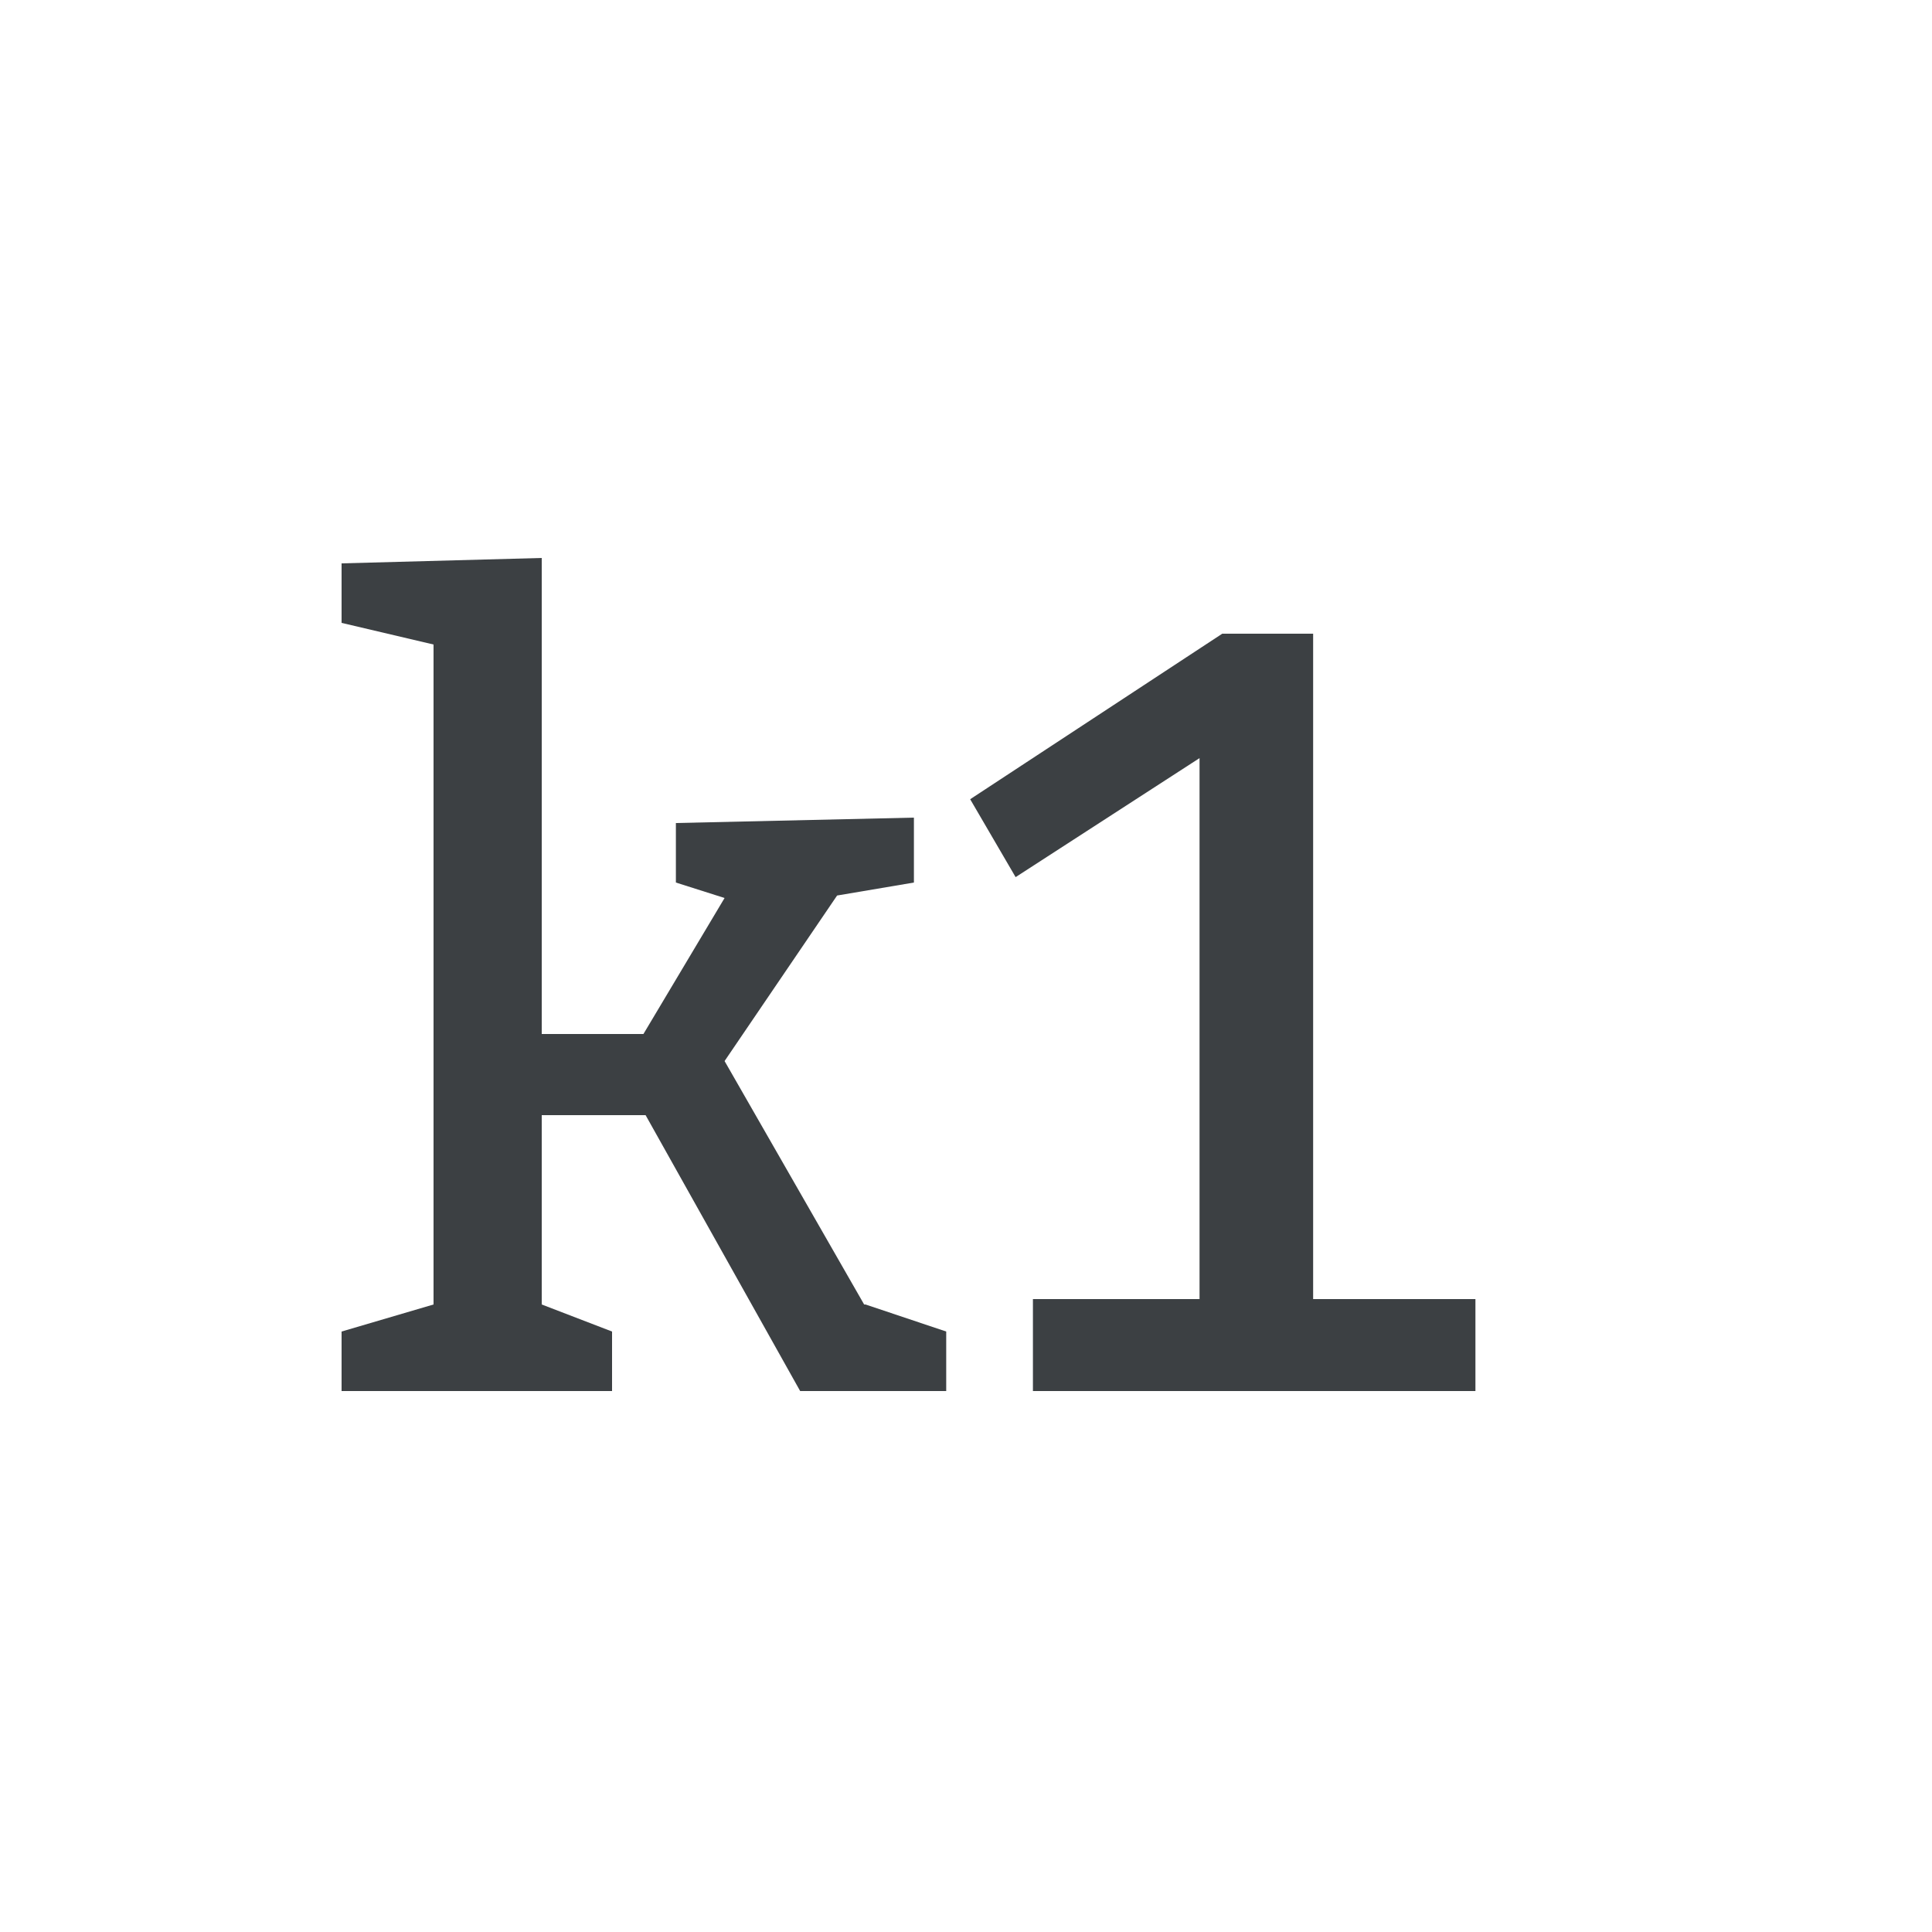
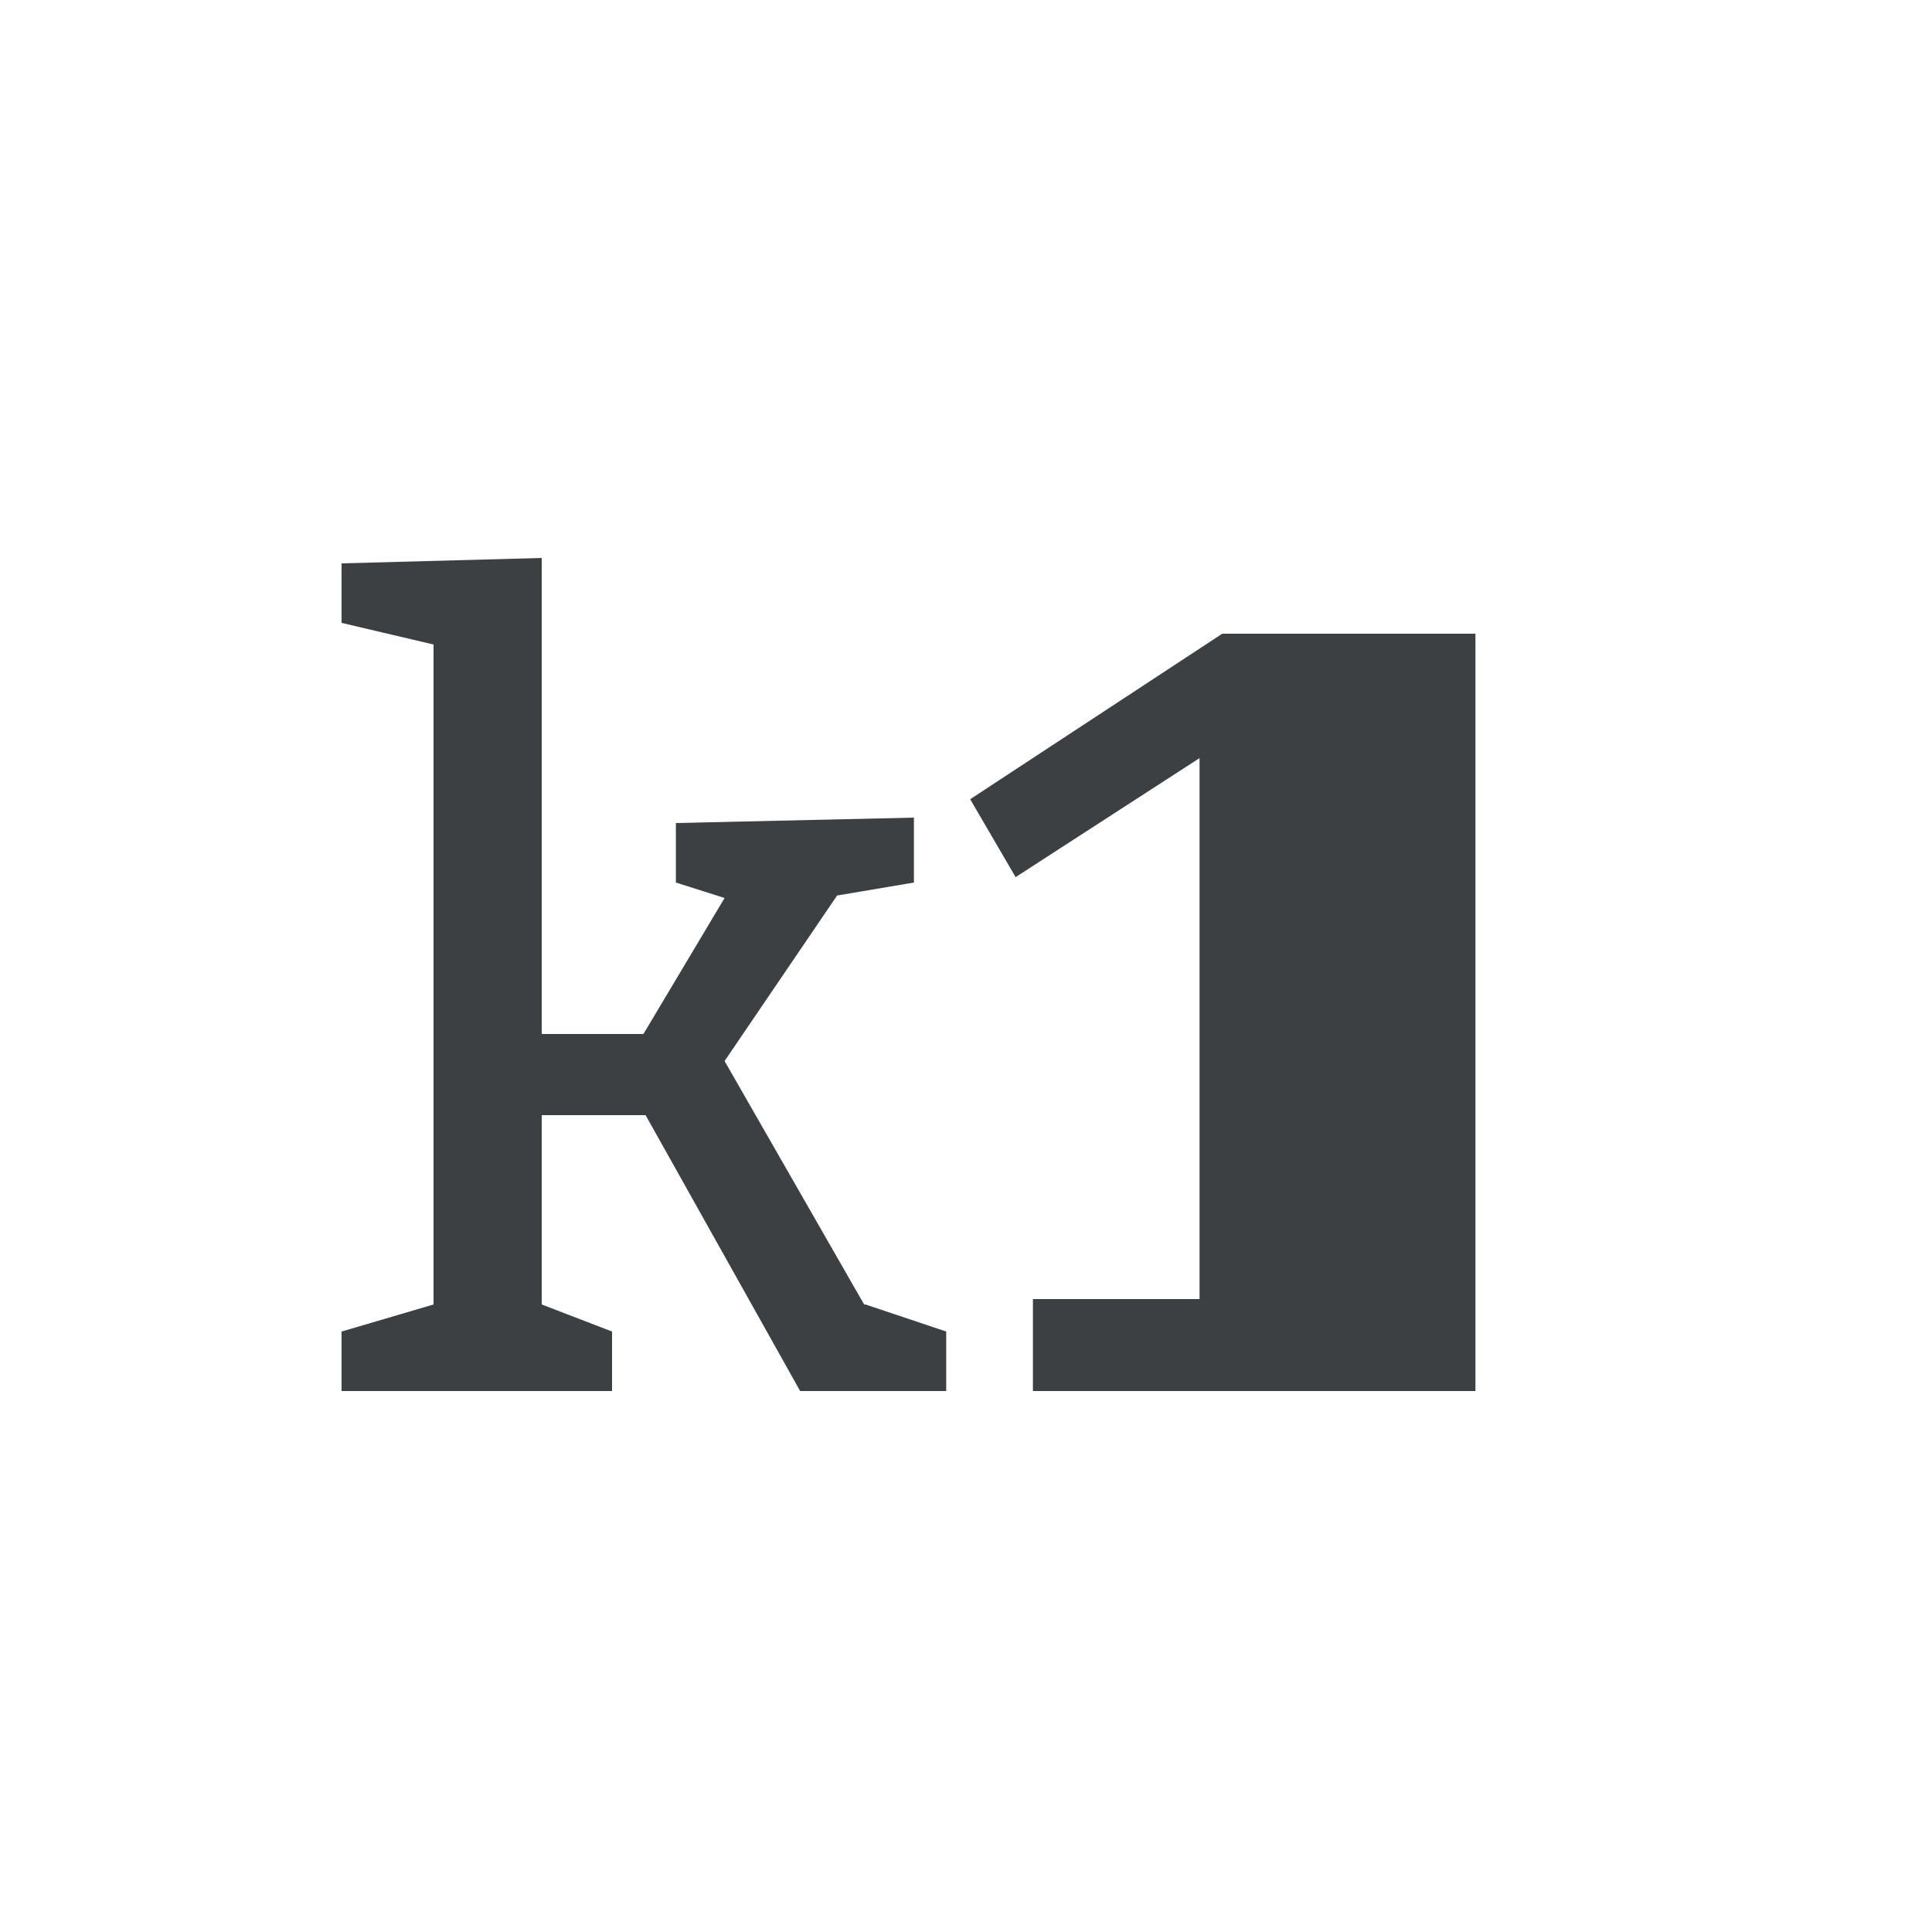
<svg xmlns="http://www.w3.org/2000/svg" width="25" height="25" viewBox="0 0 25 25">
  <g id="quiz-legend-k1" transform="translate(-740 -375)">
-     <rect id="Rectangle_1475" data-name="Rectangle 1475" width="25" height="25" transform="translate(740 375)" fill="#fff" />
-     <path id="Path_576" data-name="Path 576" d="M3.01-4.62v-6.16l-2.59.07v.77l1.19.28v8.54L.42-.77V0h3.5V-.77l-.91-.35V-3.57H4.354l2,3.57h1.89V-.77L7.2-1.12H7.182L5.376-4.27,6.832-6.412l.994-.168v-.84l-3.08.07v.77l.63.2L4.326-4.62ZM15.092,0V-1.19h-2.1V-9.8H11.816L8.554-7.658,9.142-6.65l2.38-1.54v7H9.366V0Z" transform="translate(744 393)" fill="#3c4043" />
+     <path id="Path_576" data-name="Path 576" d="M3.01-4.62v-6.16l-2.59.07v.77l1.19.28v8.54L.42-.77V0h3.5V-.77l-.91-.35V-3.57H4.354l2,3.57h1.89V-.77L7.2-1.12H7.182L5.376-4.27,6.832-6.412l.994-.168v-.84l-3.08.07v.77l.63.2L4.326-4.62ZM15.092,0V-1.19V-9.8H11.816L8.554-7.658,9.142-6.65l2.38-1.54v7H9.366V0Z" transform="translate(744 393)" fill="#3c4043" />
  </g>
</svg>